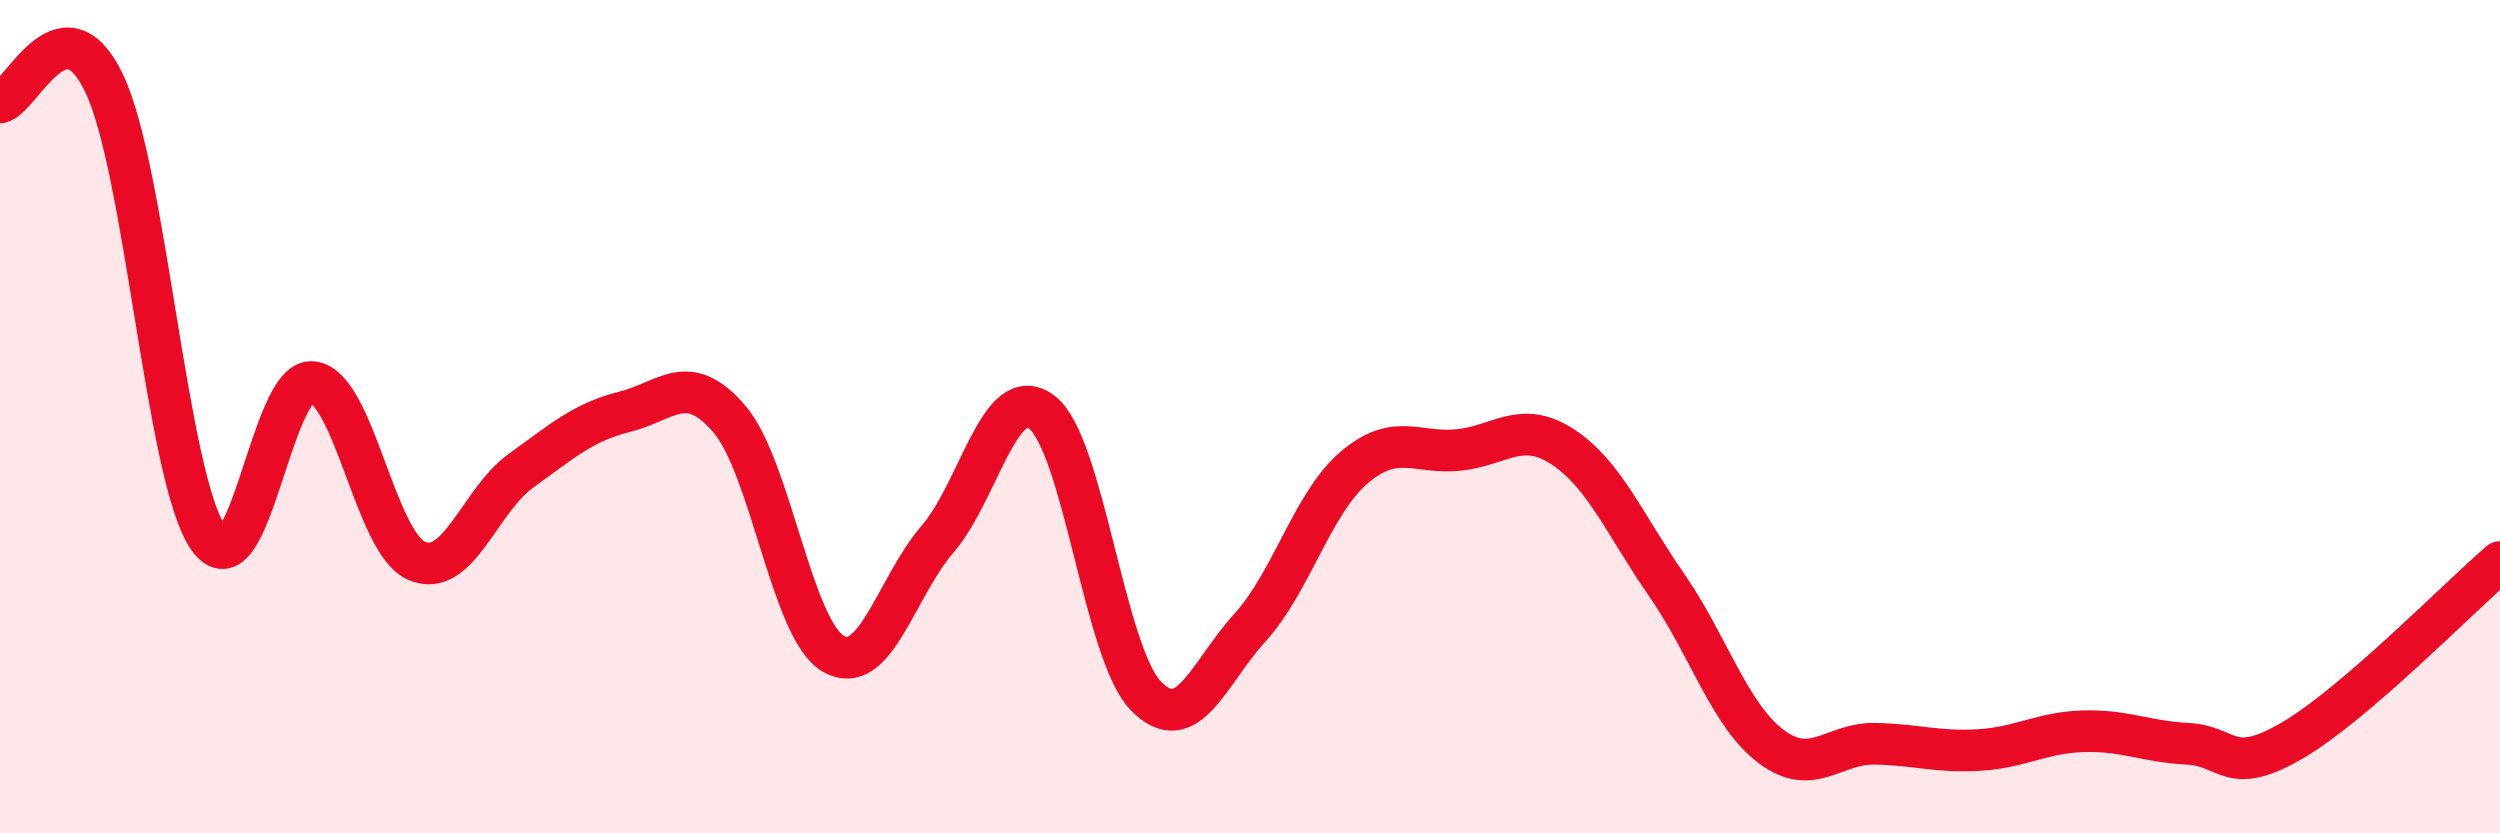
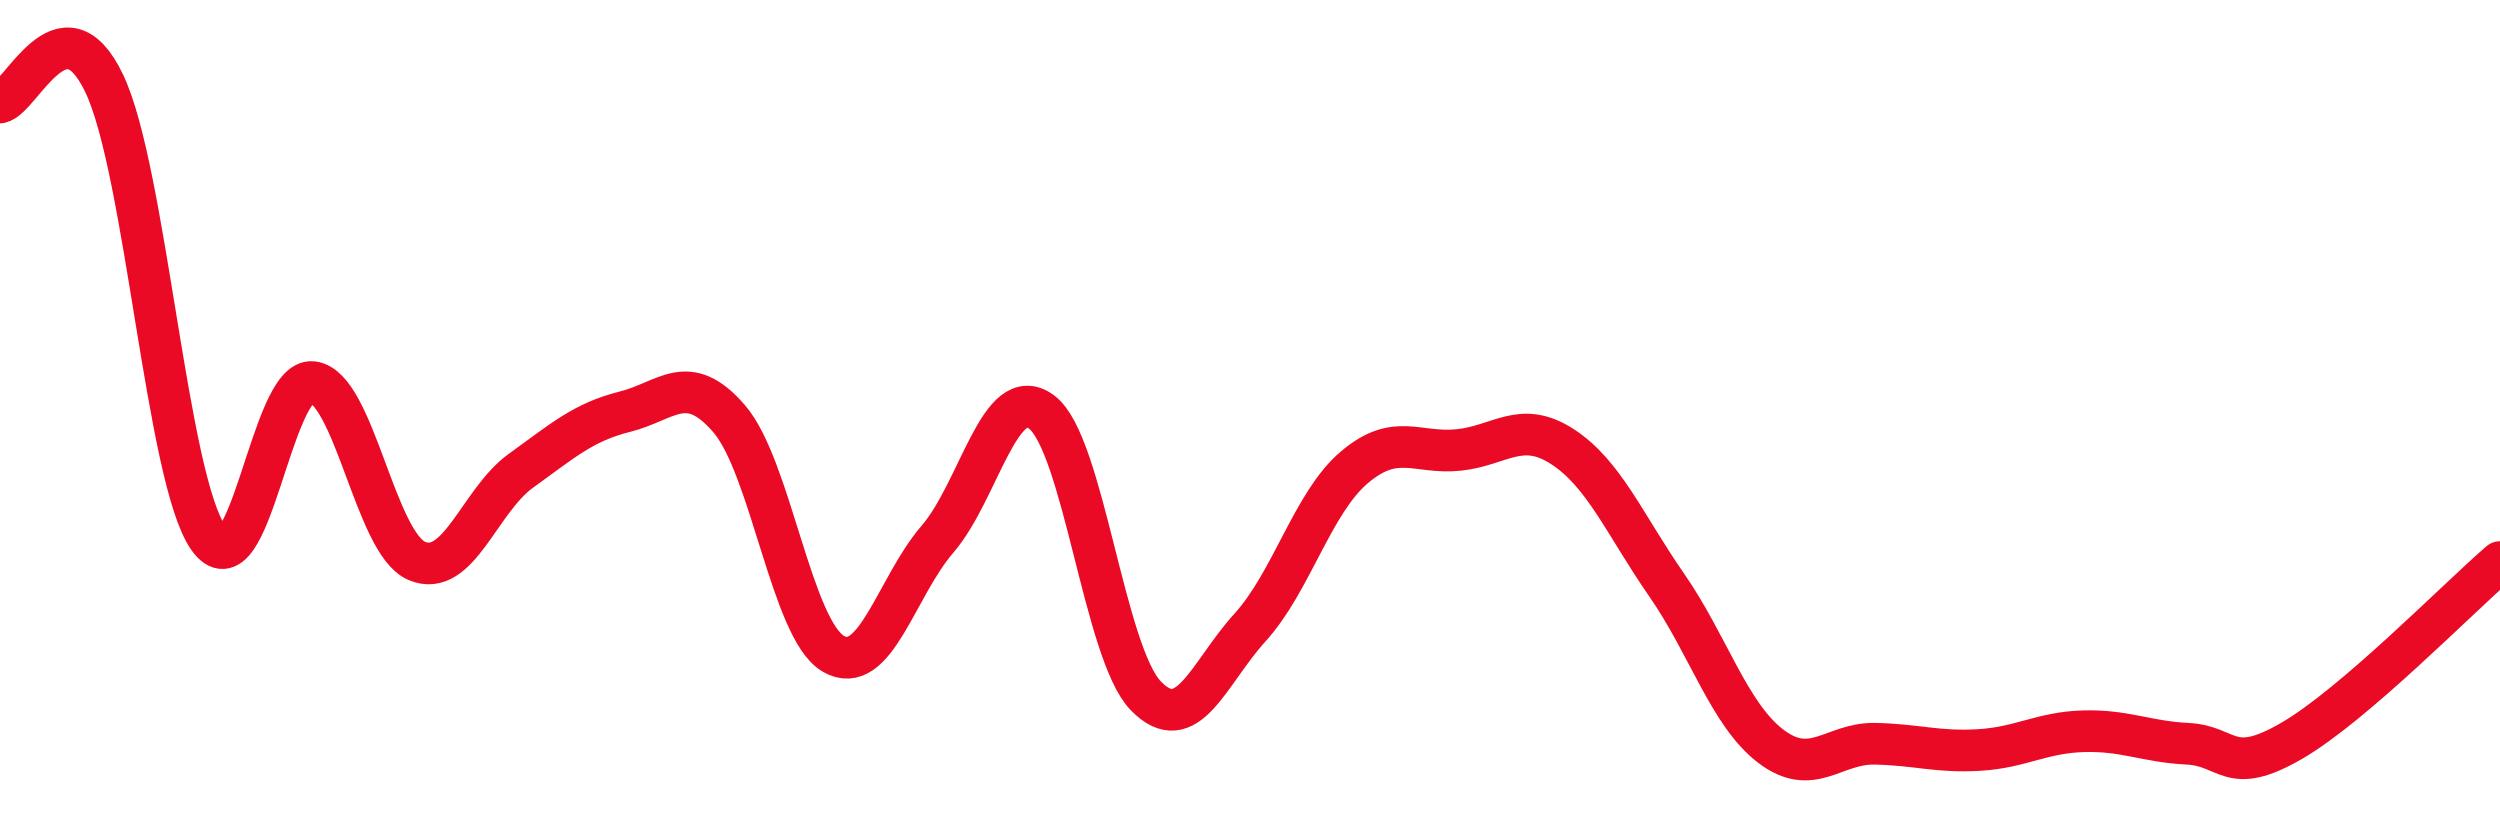
<svg xmlns="http://www.w3.org/2000/svg" width="60" height="20" viewBox="0 0 60 20">
-   <path d="M 0,2.46 C 0.5,2.37 1.5,-0.09 2.5,2 C 3.5,4.09 4,11.48 5,12.91 C 6,14.34 6.5,9.06 7.5,9.17 C 8.5,9.28 9,13.03 10,13.46 C 11,13.89 11.5,12.02 12.5,11.3 C 13.5,10.58 14,10.13 15,9.88 C 16,9.63 16.5,8.89 17.5,10.05 C 18.5,11.21 19,15.11 20,15.69 C 21,16.27 21.5,14.1 22.5,12.94 C 23.5,11.78 24,9.14 25,9.89 C 26,10.64 26.5,15.67 27.5,16.7 C 28.5,17.73 29,16.16 30,15.06 C 31,13.96 31.5,12.07 32.5,11.22 C 33.5,10.37 34,10.9 35,10.8 C 36,10.7 36.5,10.07 37.5,10.72 C 38.5,11.37 39,12.6 40,14.04 C 41,15.48 41.5,17.15 42.5,17.91 C 43.5,18.67 44,17.83 45,17.85 C 46,17.87 46.5,18.06 47.5,18 C 48.5,17.94 49,17.58 50,17.55 C 51,17.52 51.5,17.8 52.5,17.85 C 53.5,17.9 53.5,18.65 55,17.78 C 56.5,16.91 59,14.35 60,13.49L60 20L0 20Z" fill="#EB0A25" opacity="0.1" stroke-linecap="round" stroke-linejoin="round" />
  <path d="M 0,2.46 C 0.5,2.37 1.5,-0.09 2.5,2 C 3.5,4.09 4,11.48 5,12.91 C 6,14.34 6.5,9.06 7.5,9.17 C 8.5,9.28 9,13.03 10,13.46 C 11,13.89 11.5,12.02 12.5,11.3 C 13.5,10.58 14,10.13 15,9.88 C 16,9.63 16.5,8.89 17.5,10.05 C 18.5,11.21 19,15.11 20,15.69 C 21,16.27 21.5,14.1 22.5,12.94 C 23.5,11.78 24,9.14 25,9.89 C 26,10.64 26.5,15.67 27.5,16.7 C 28.5,17.73 29,16.16 30,15.06 C 31,13.96 31.5,12.07 32.5,11.22 C 33.5,10.37 34,10.9 35,10.8 C 36,10.7 36.5,10.07 37.5,10.72 C 38.5,11.37 39,12.6 40,14.04 C 41,15.48 41.5,17.15 42.5,17.91 C 43.5,18.67 44,17.83 45,17.85 C 46,17.87 46.5,18.06 47.5,18 C 48.5,17.94 49,17.58 50,17.55 C 51,17.52 51.5,17.8 52.5,17.85 C 53.5,17.9 53.5,18.65 55,17.78 C 56.5,16.91 59,14.35 60,13.49" stroke="#EB0A25" stroke-width="1" fill="none" stroke-linecap="round" stroke-linejoin="round" />
</svg>